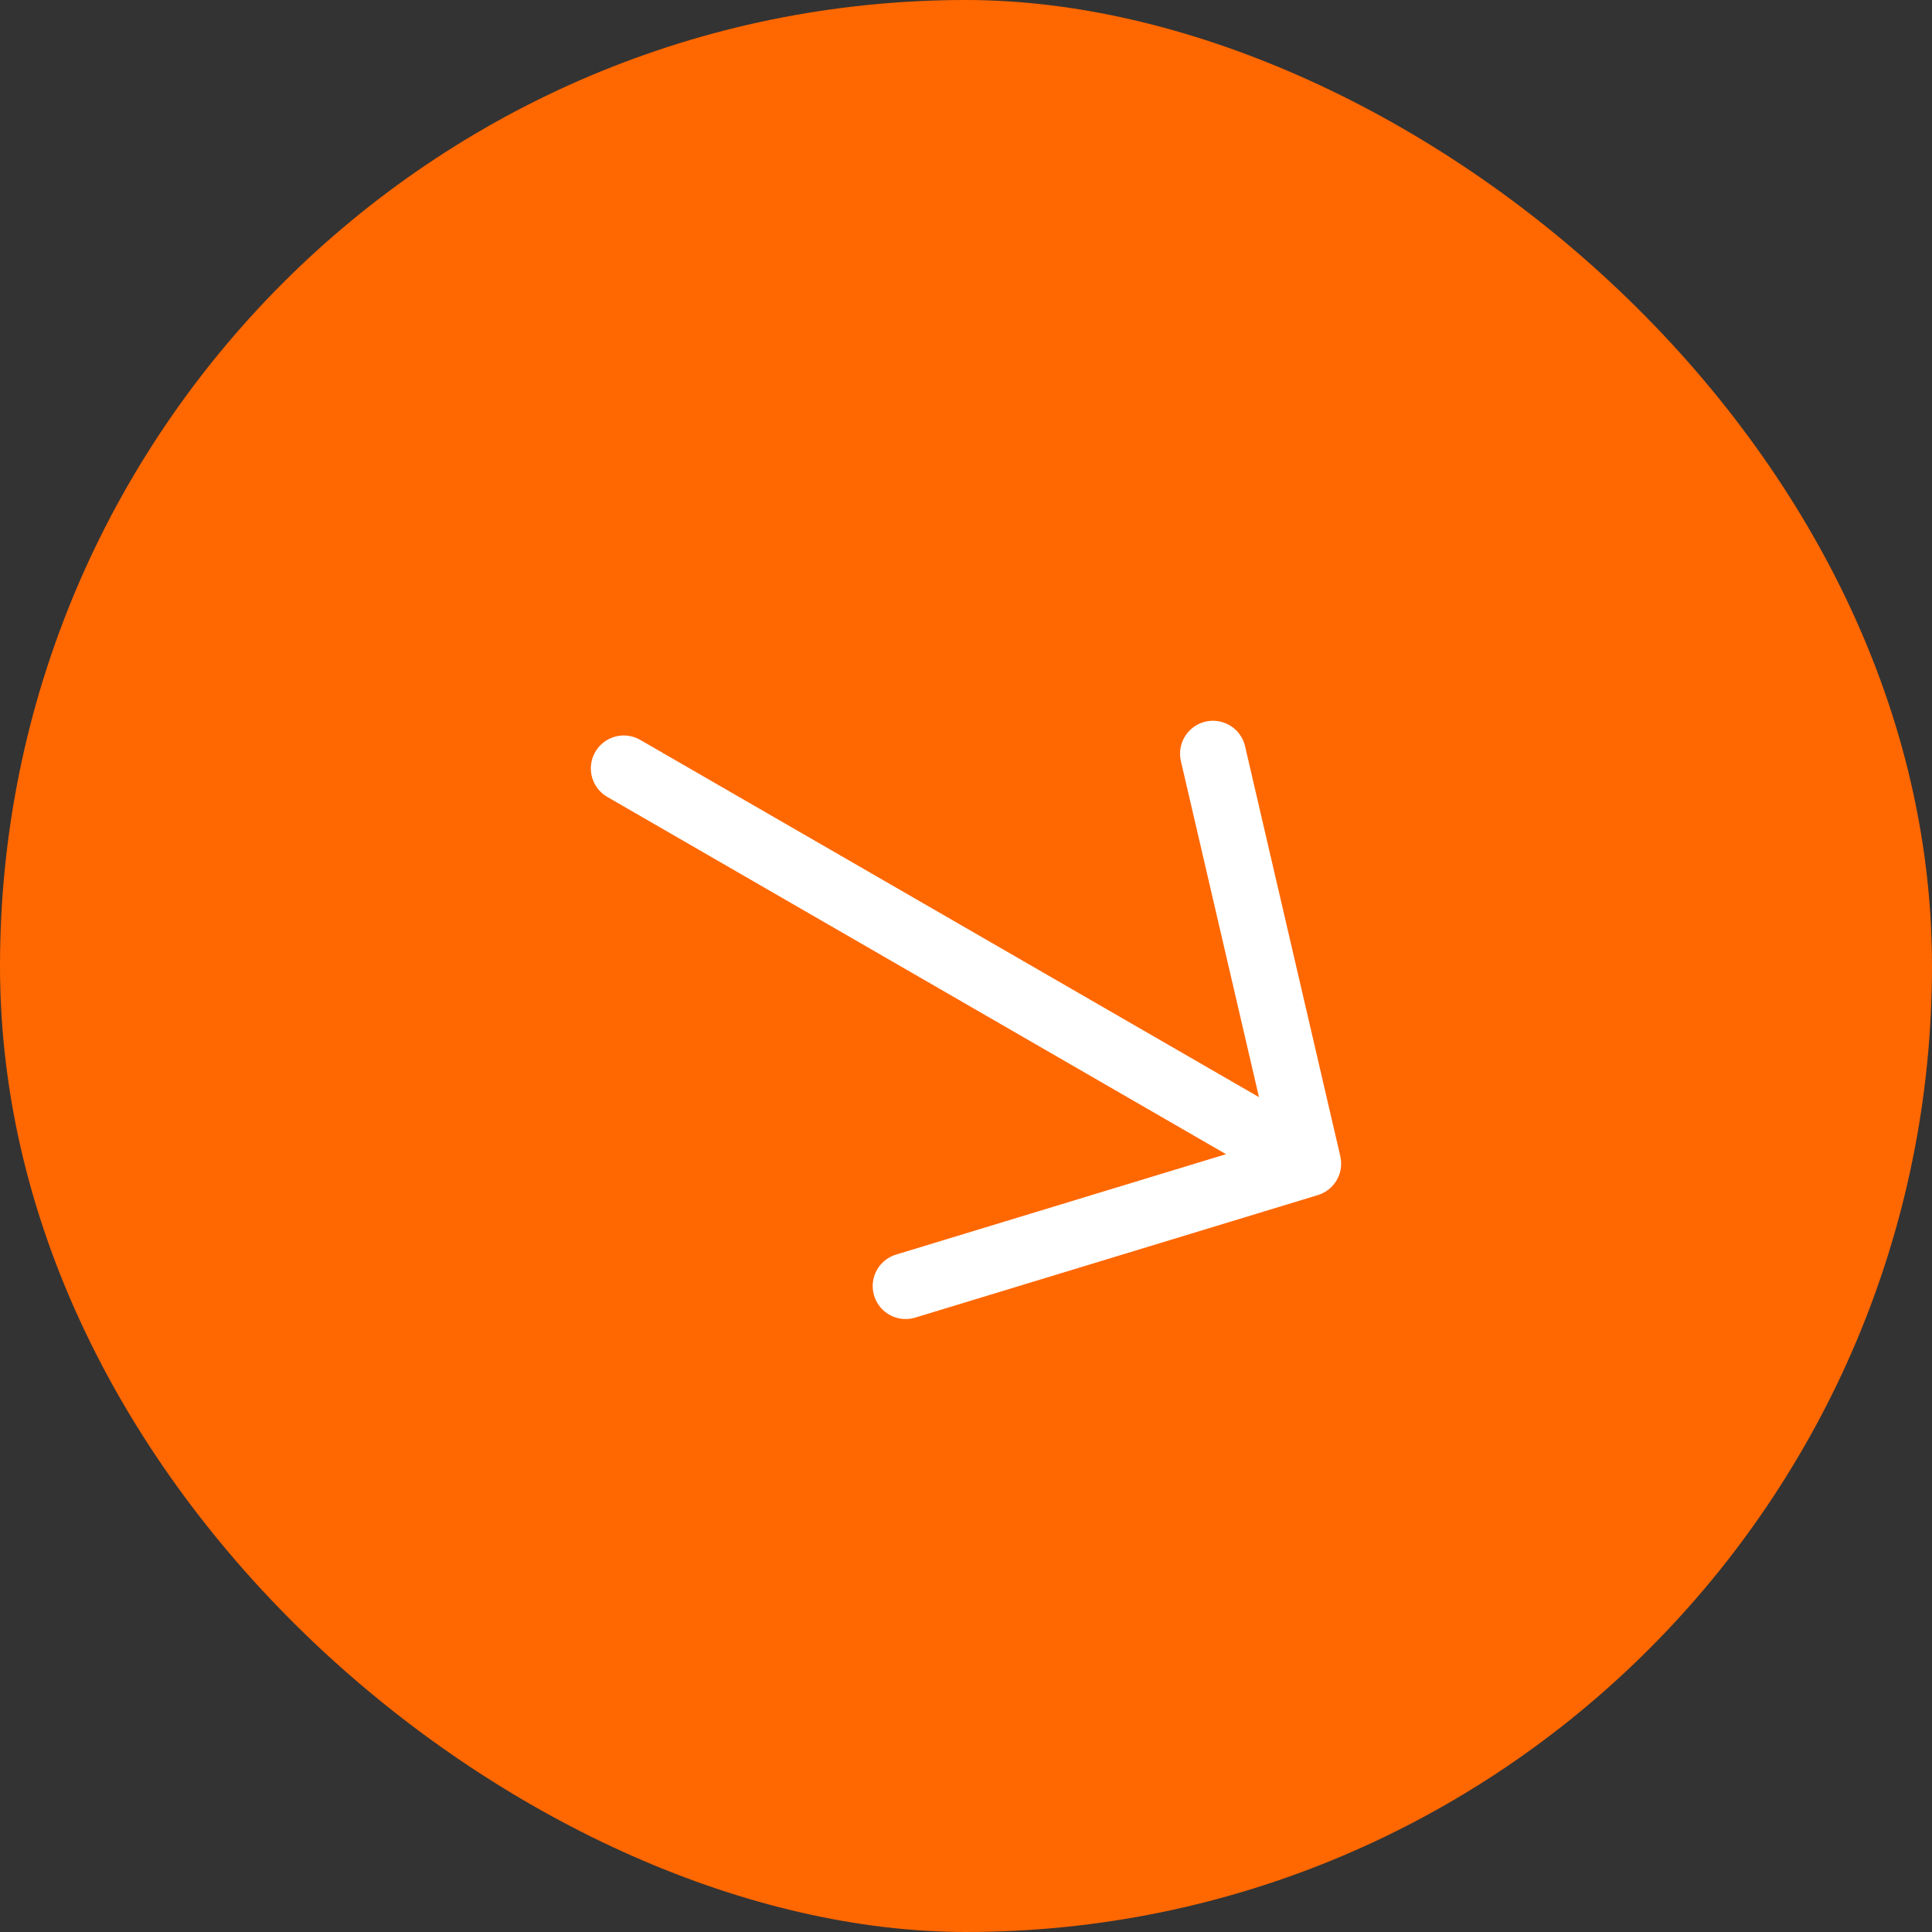
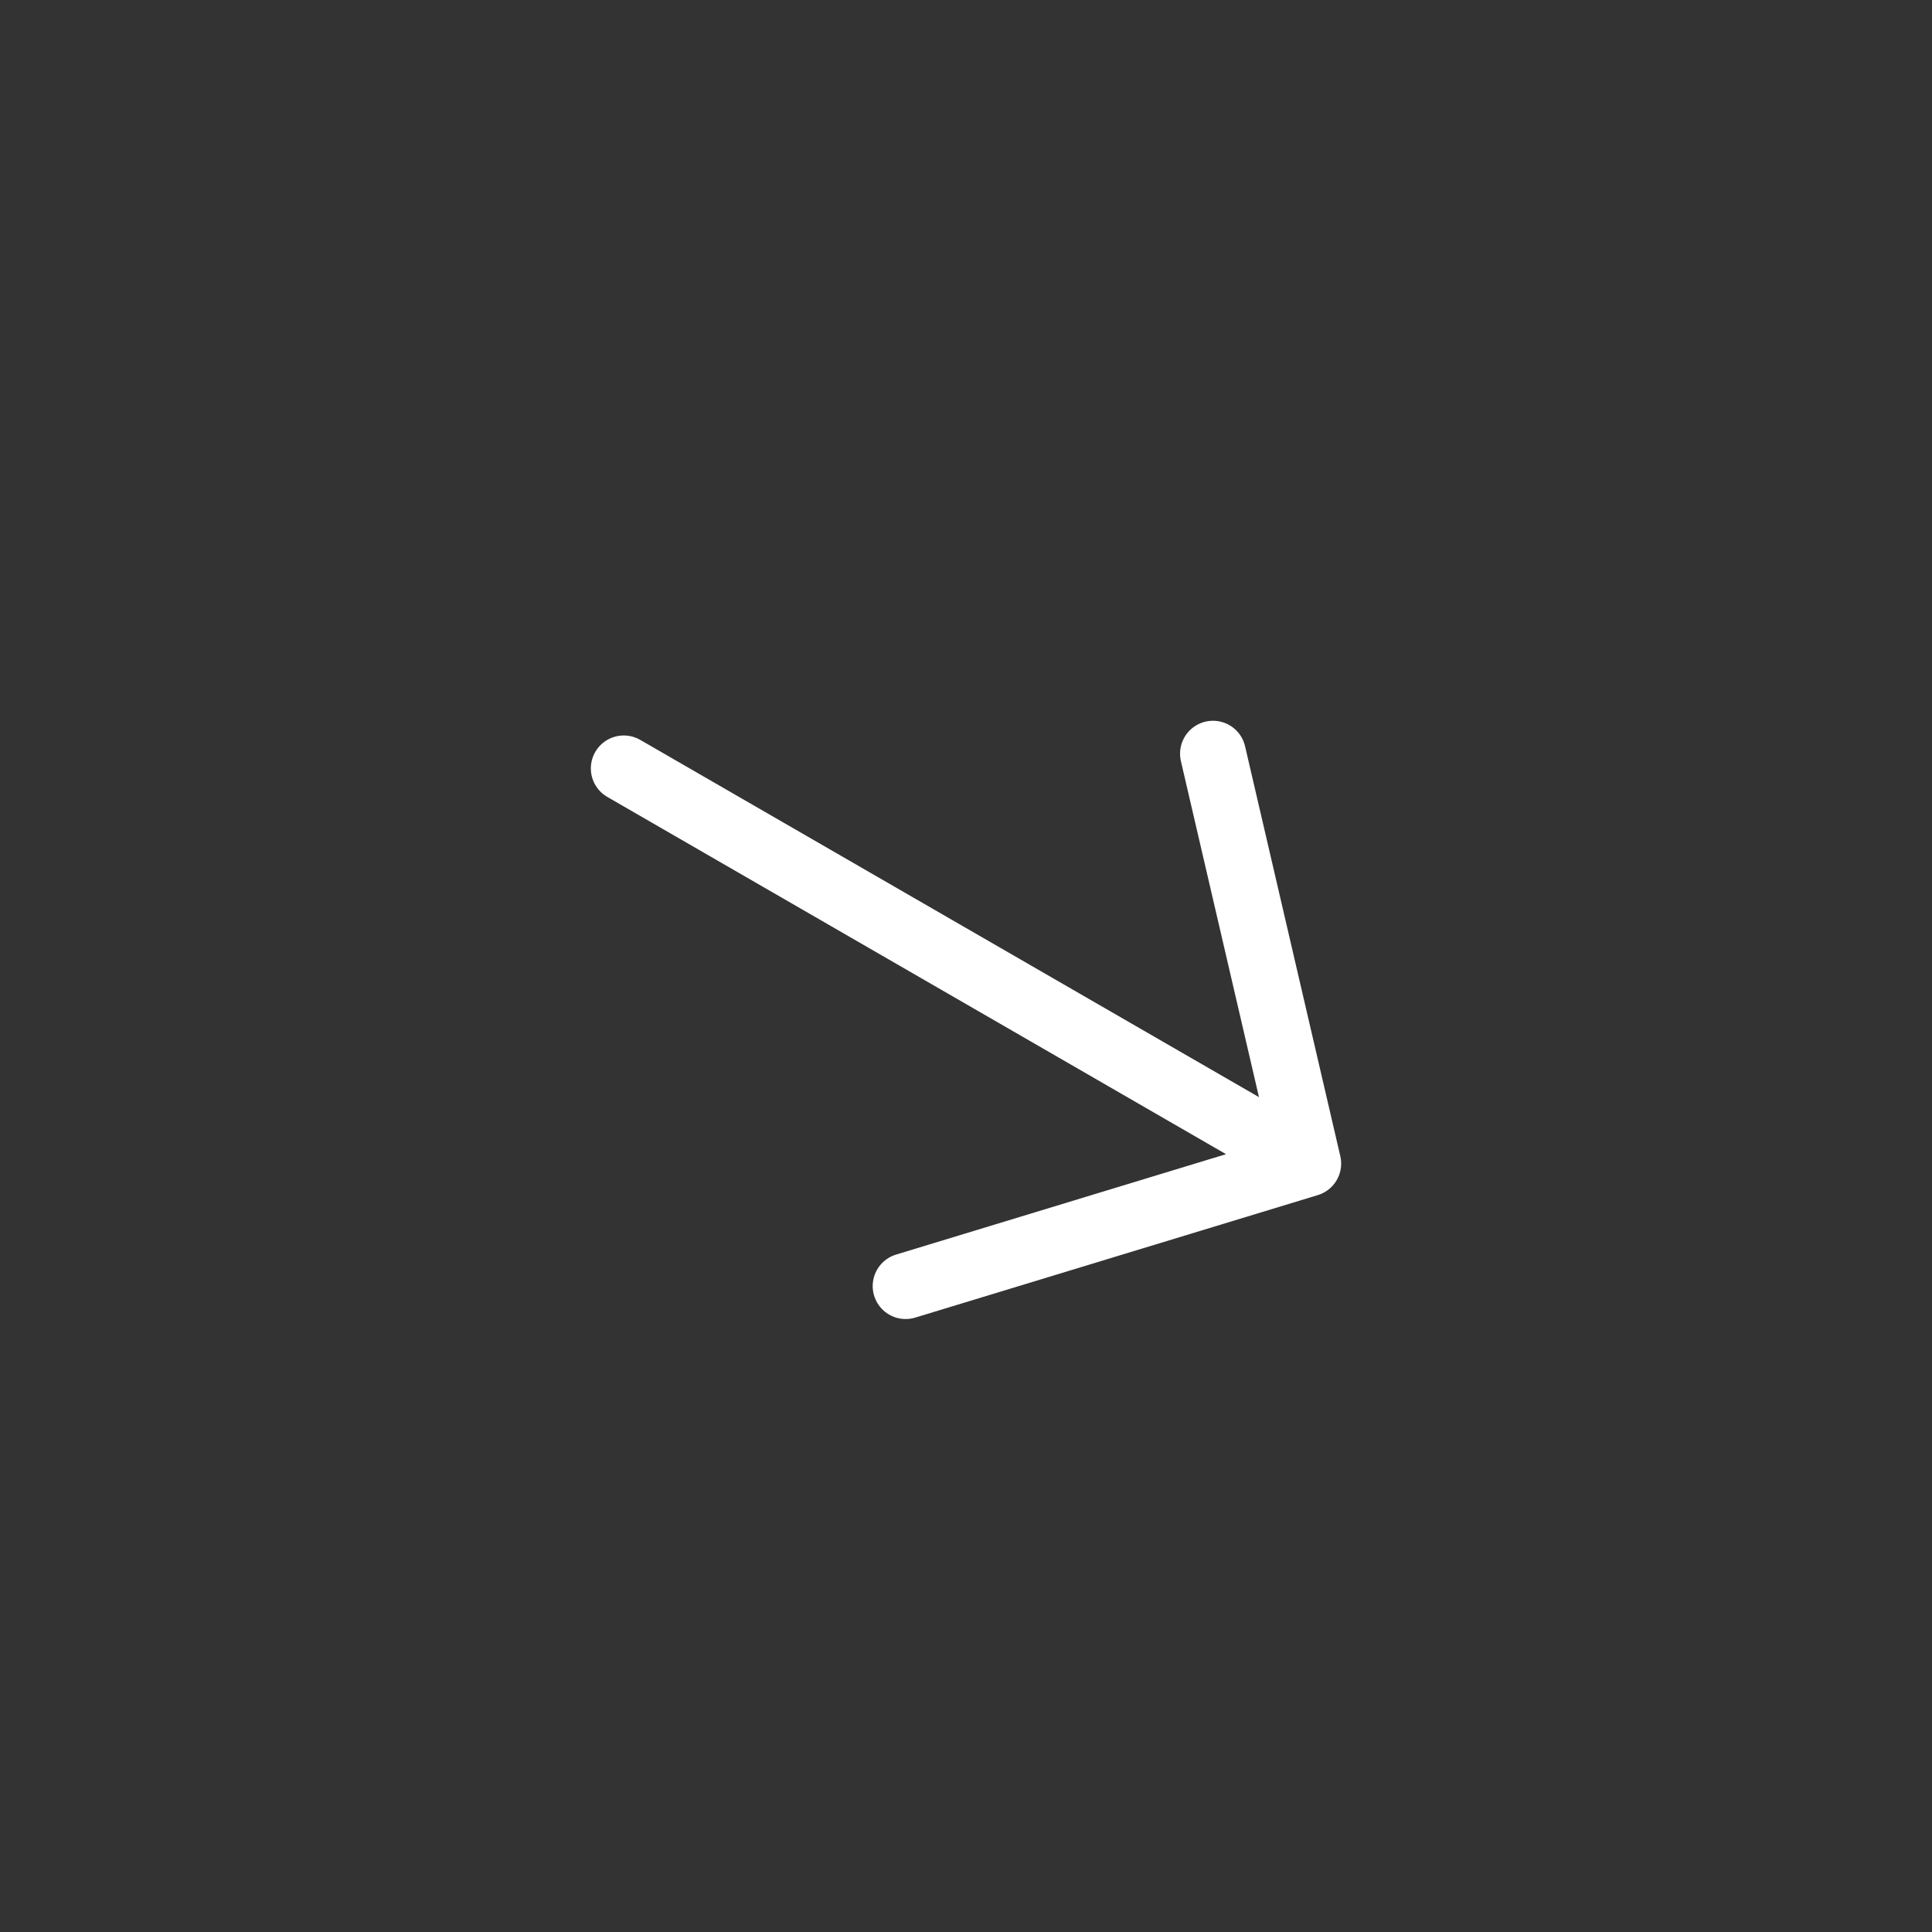
<svg xmlns="http://www.w3.org/2000/svg" width="44" height="44" viewBox="0 0 44 44" fill="none">
  <rect x="0" y="0" width="44" height="44" fill="#333333" stroke="none" />
  <g id="quill:arrow-up">
-     <rect width="44" height="44" rx="22" transform="matrix(-4.37114e-08 1 1 4.37114e-08 0 0)" fill="#FF6700" />
    <path id="Vector" d="M14.206 17.5L29.085 26.091M27.625 17.165L29.794 26.5L20.625 29.29" stroke="white" stroke-width="1.5" stroke-linecap="round" stroke-linejoin="round" />
  </g>
</svg>